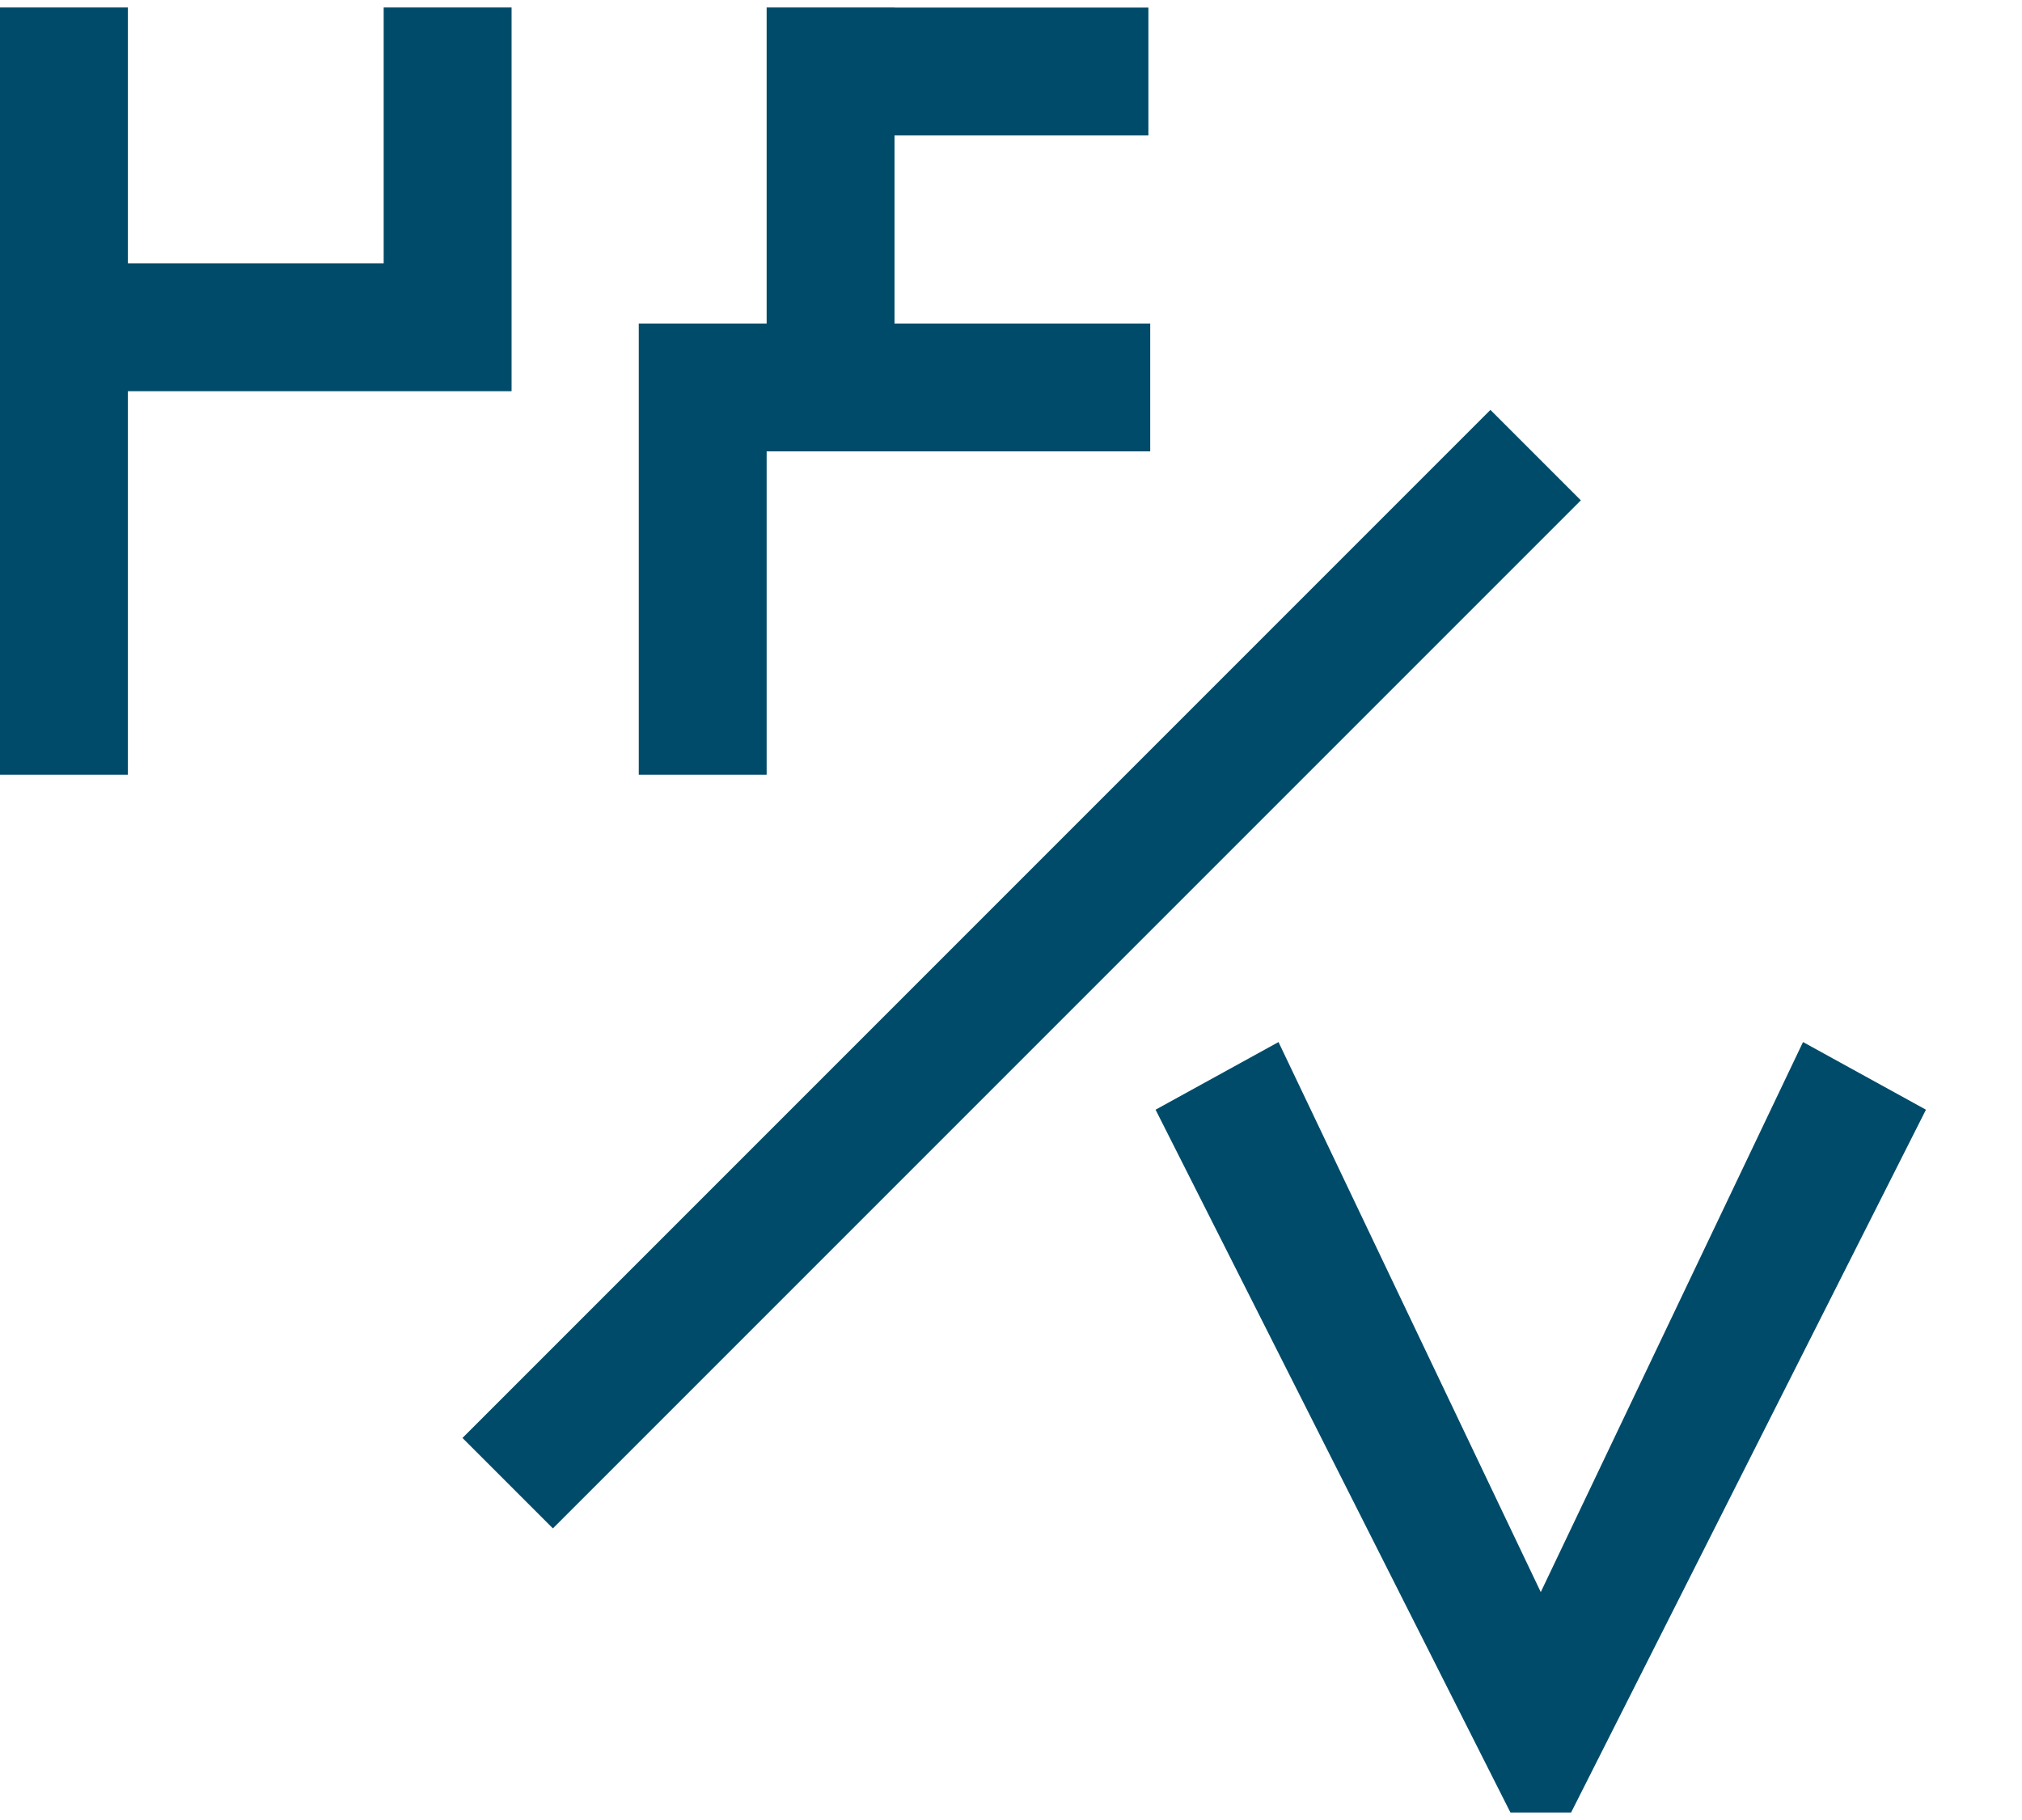
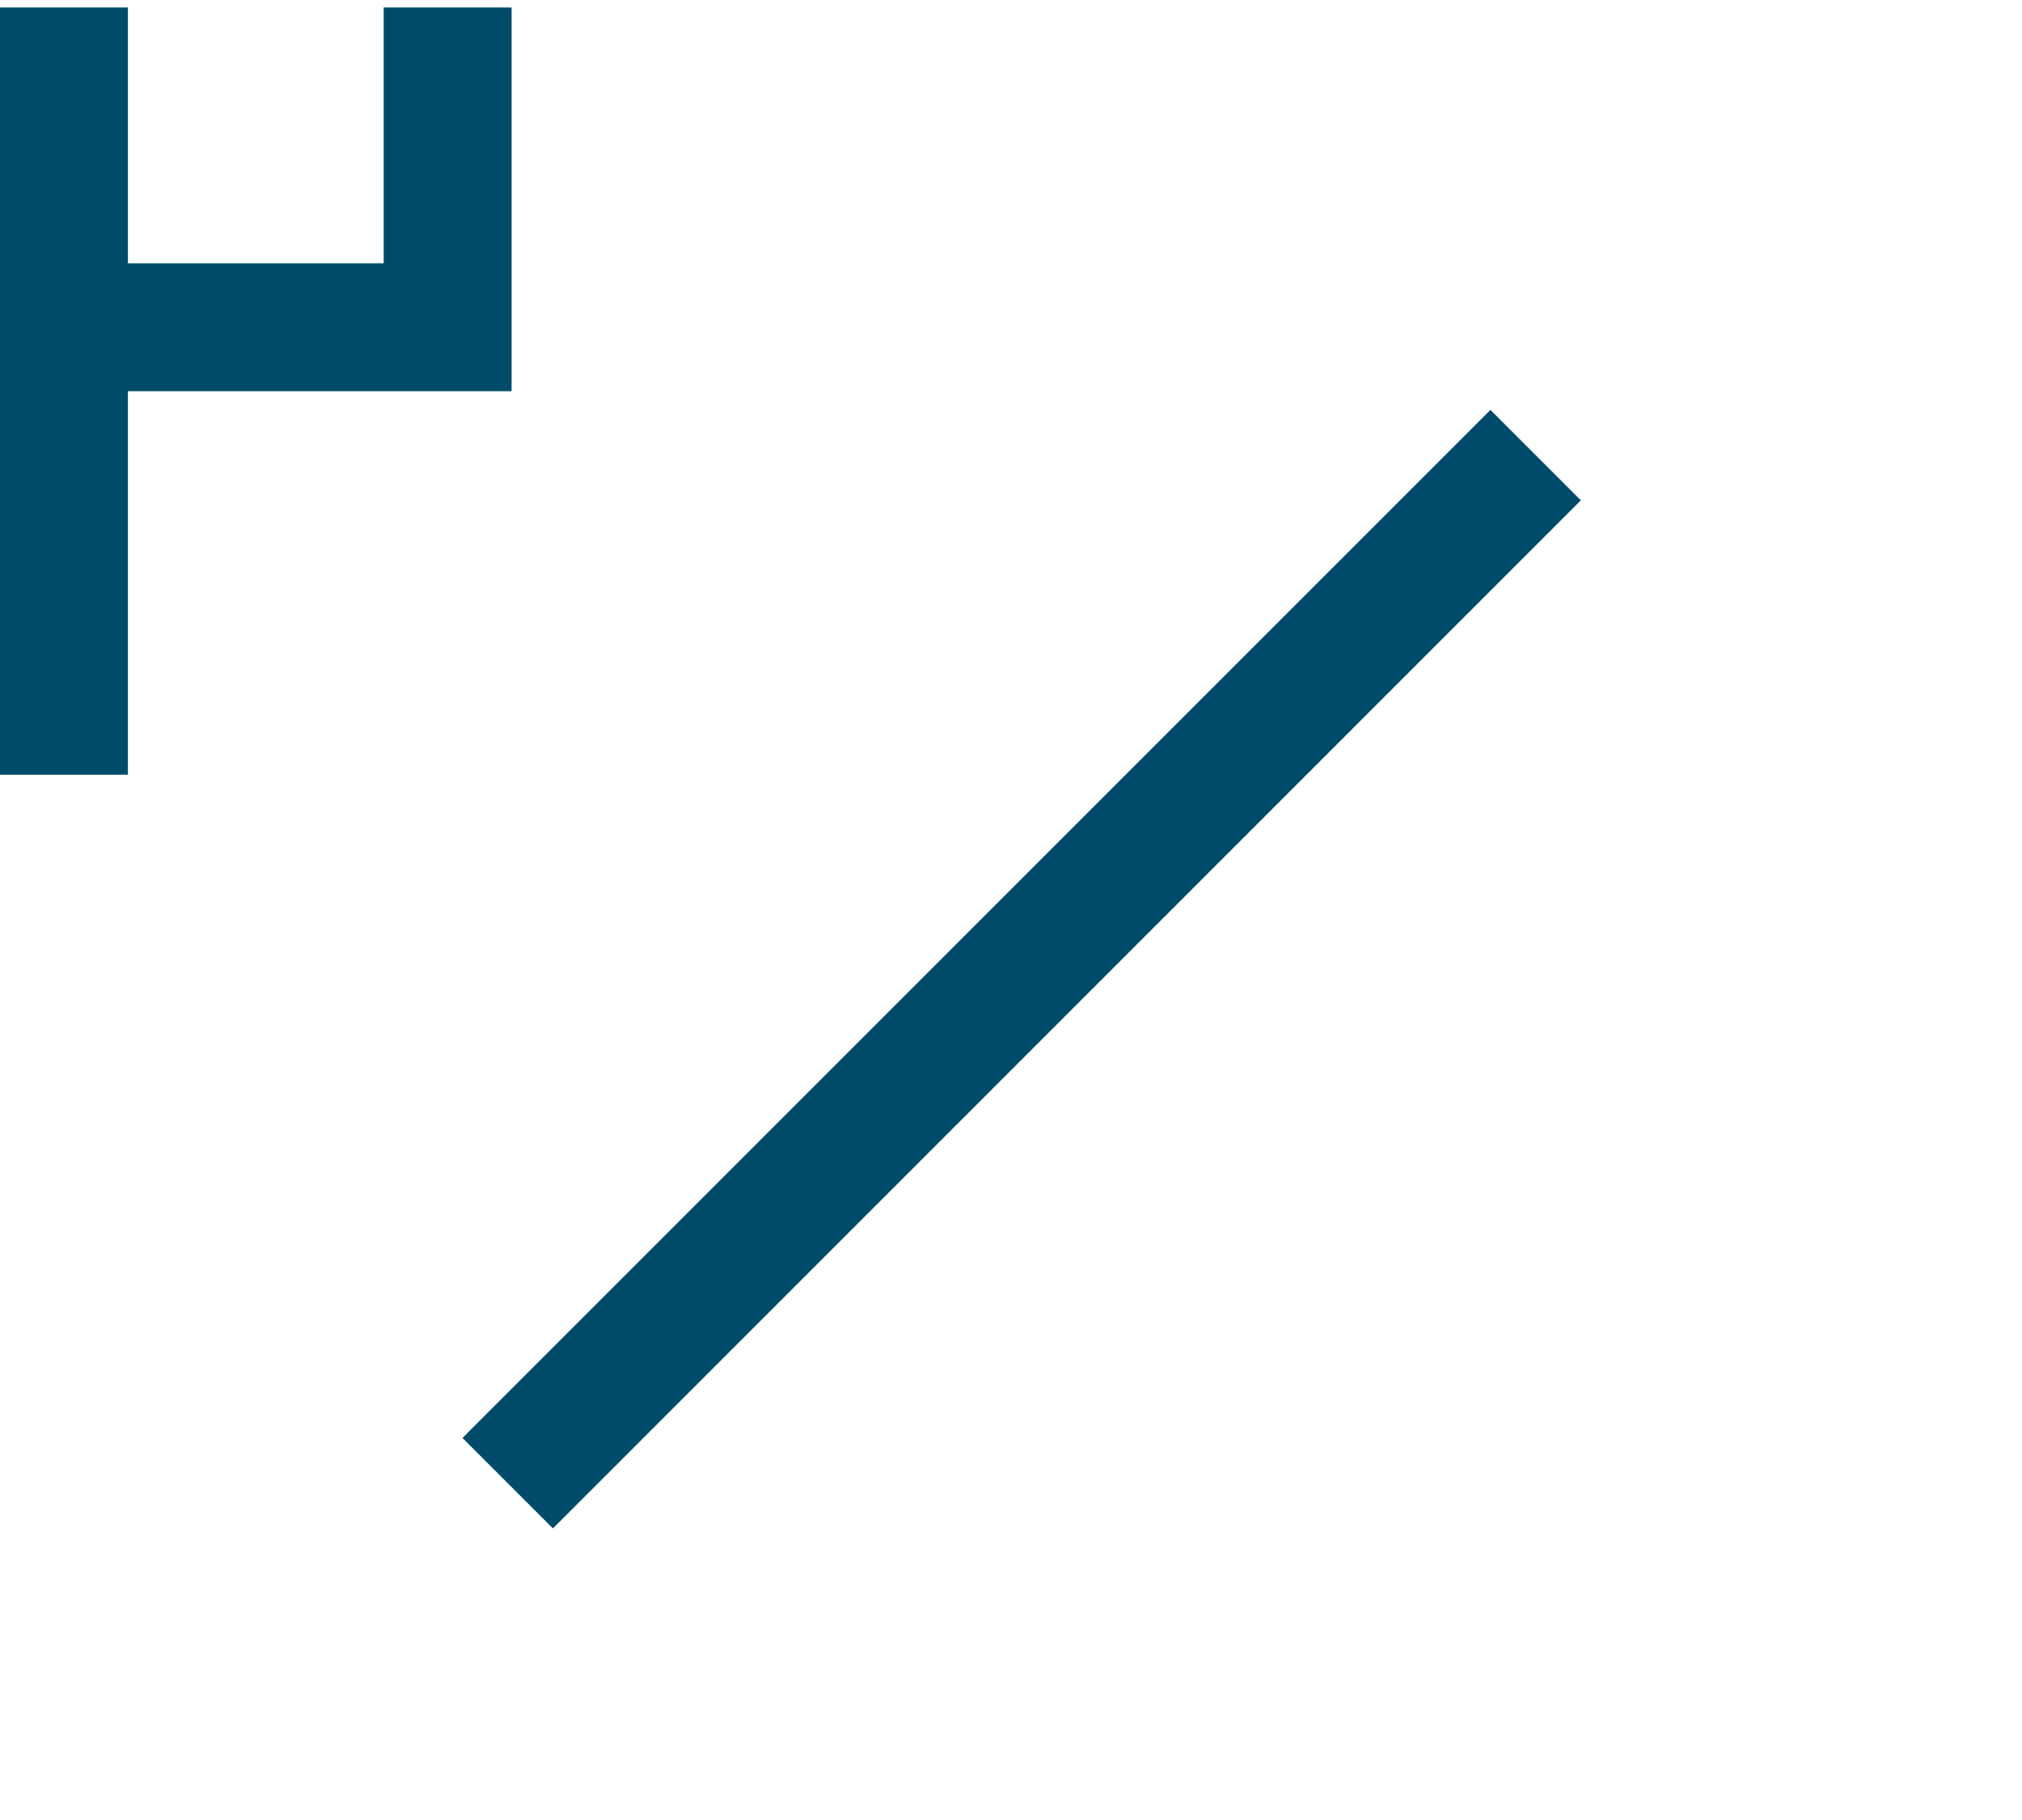
<svg xmlns="http://www.w3.org/2000/svg" width="20" height="18" viewBox="0 0 20 18" fill="none">
  <g id="Group 9894">
    <rect id="Rectangle 29792" x="14.742" y="4.054" width="1.265" height="14.379" transform="rotate(45 14.742 4.054)" fill="#004B69" />
-     <path id="Union" d="M12.646 10.306L11.43 10.975L14.94 17.926H15.54L19.05 10.975L17.834 10.306L15.24 15.746L12.646 10.306Z" fill="#004B69" />
    <path id="Union_2" fill-rule="evenodd" clip-rule="evenodd" d="M0 0.074H1.265V2.604H3.795V0.074H5.06V3.868H5.058V3.869H1.265V7.662H0V3.869V2.604V0.074Z" fill="#004B69" />
-     <path id="Union_3" fill-rule="evenodd" clip-rule="evenodd" d="M8.848 0.074H7.583V3.2H6.318V3.236V4.464V7.662H7.583V4.464H11.377V3.2H8.848V1.339H11.359V0.075H8.848V0.074Z" fill="#004B69" />
  </g>
</svg>